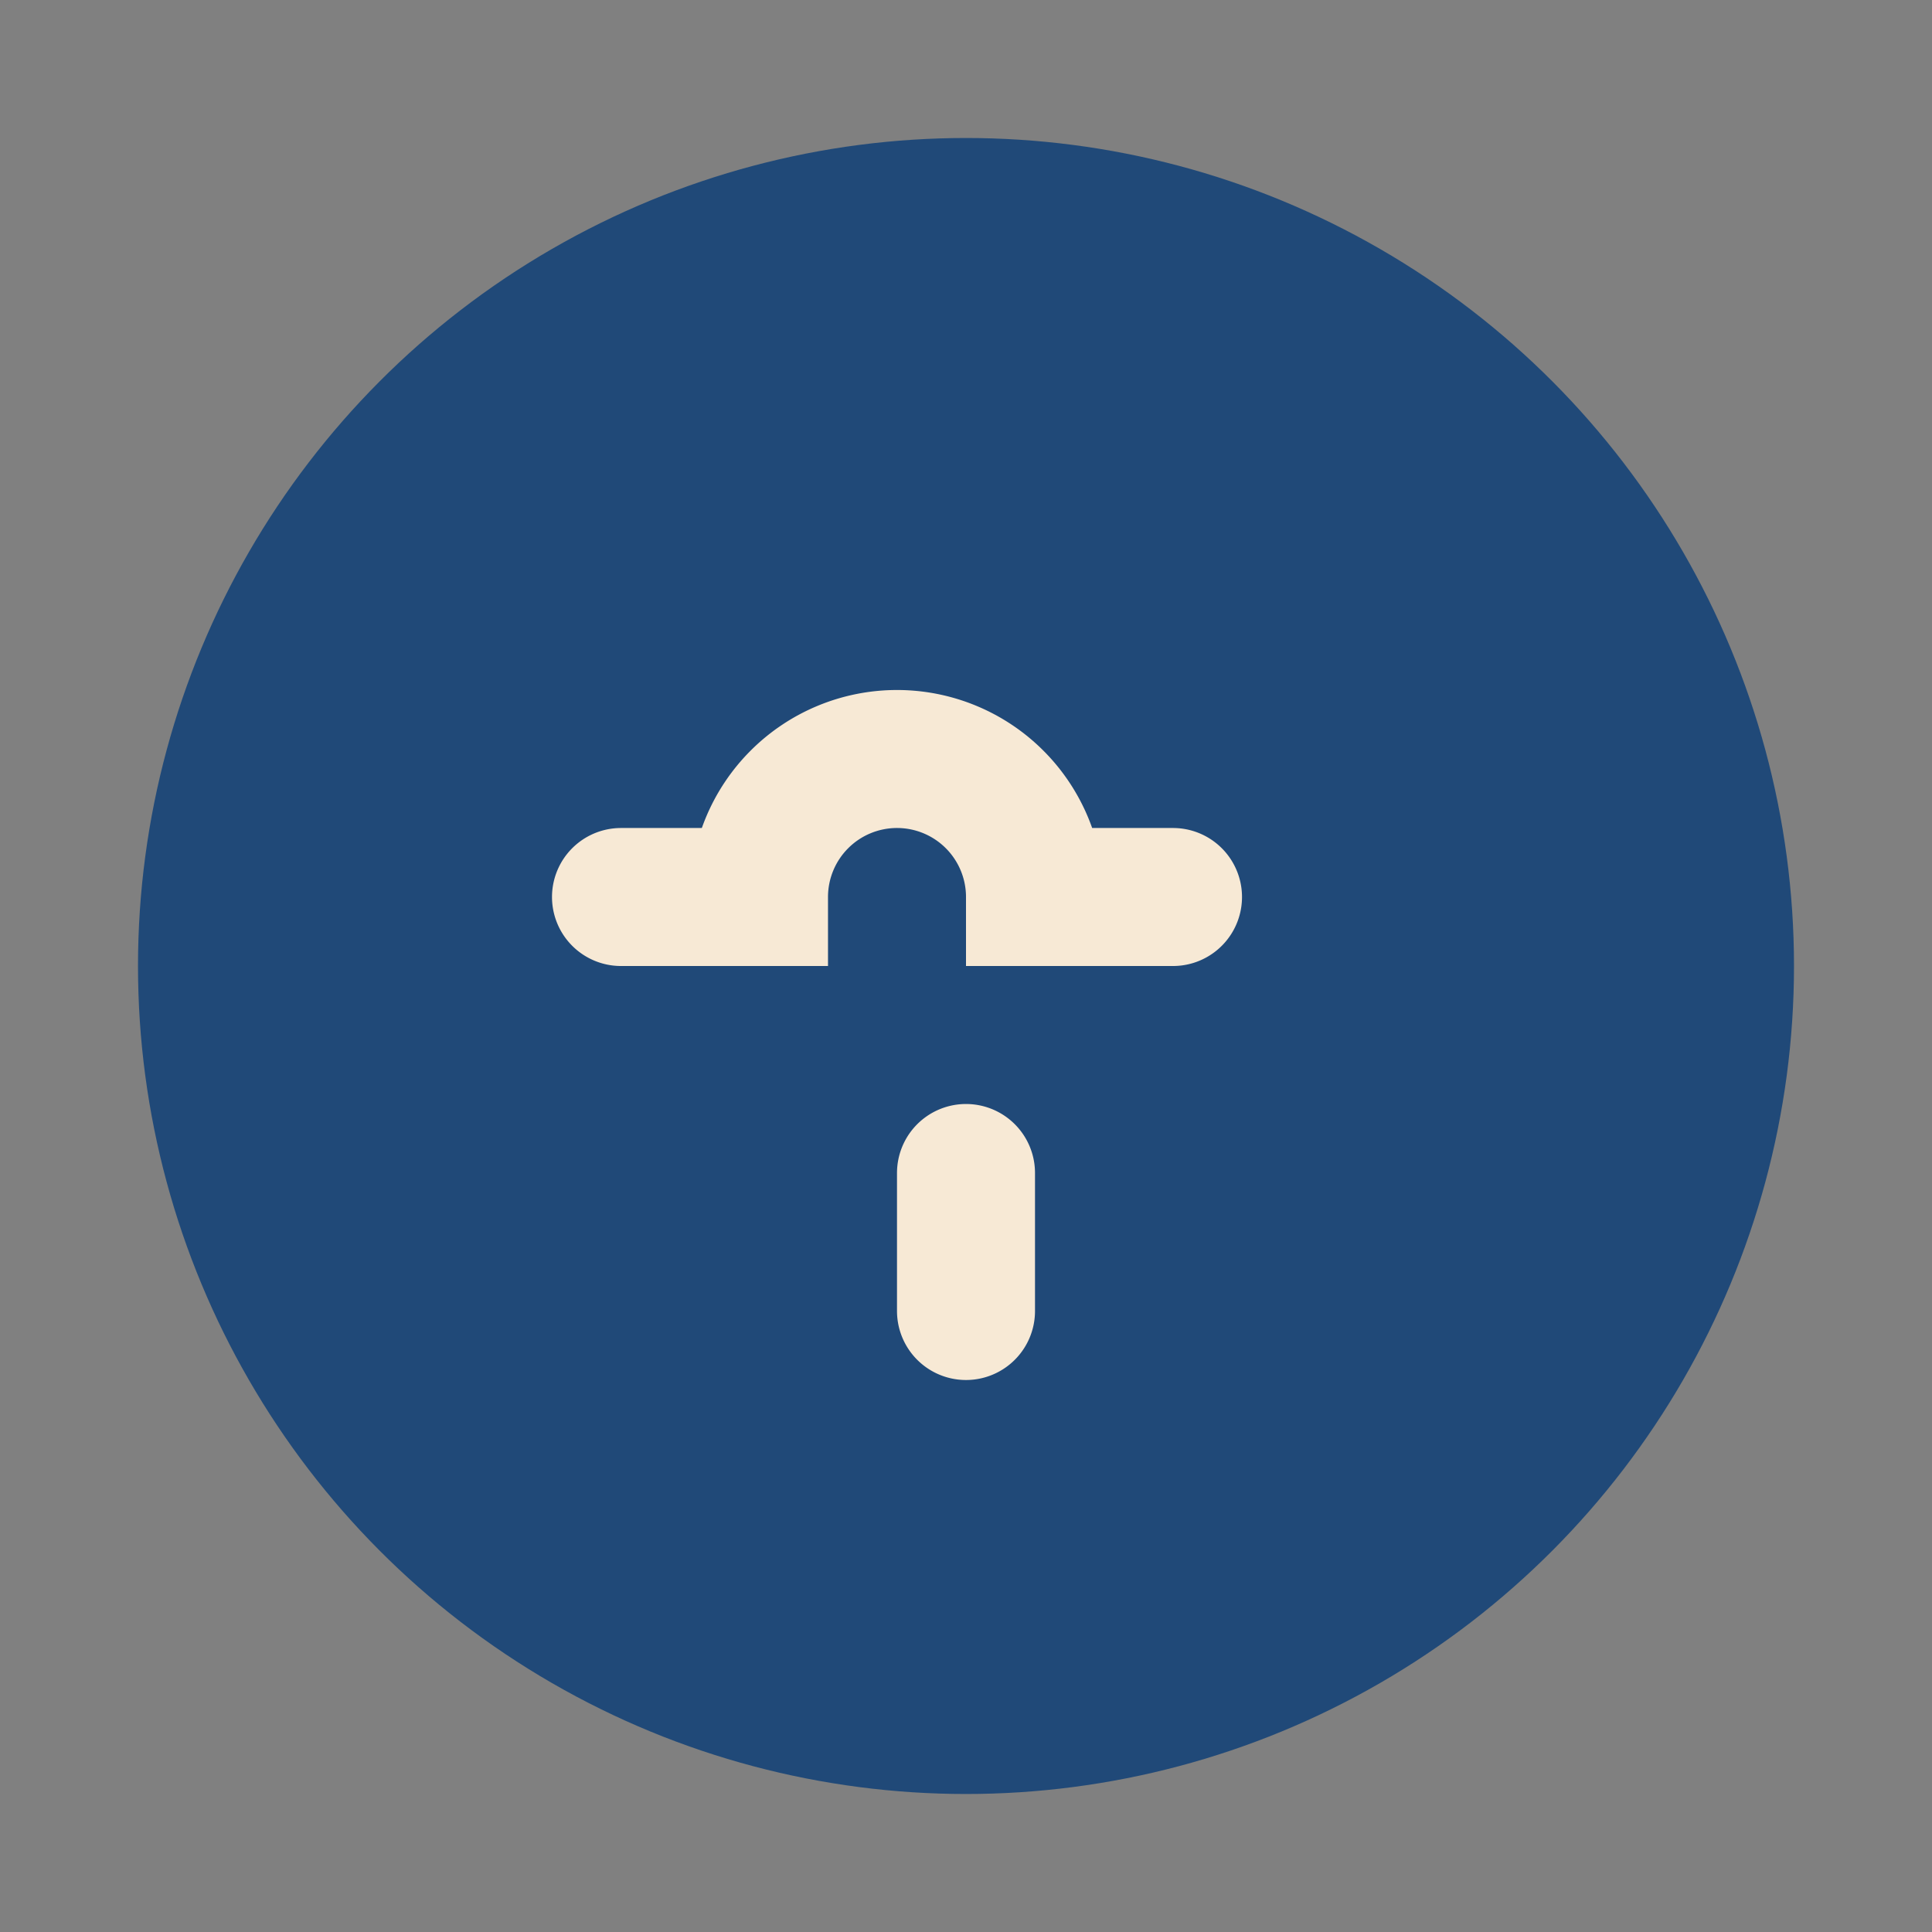
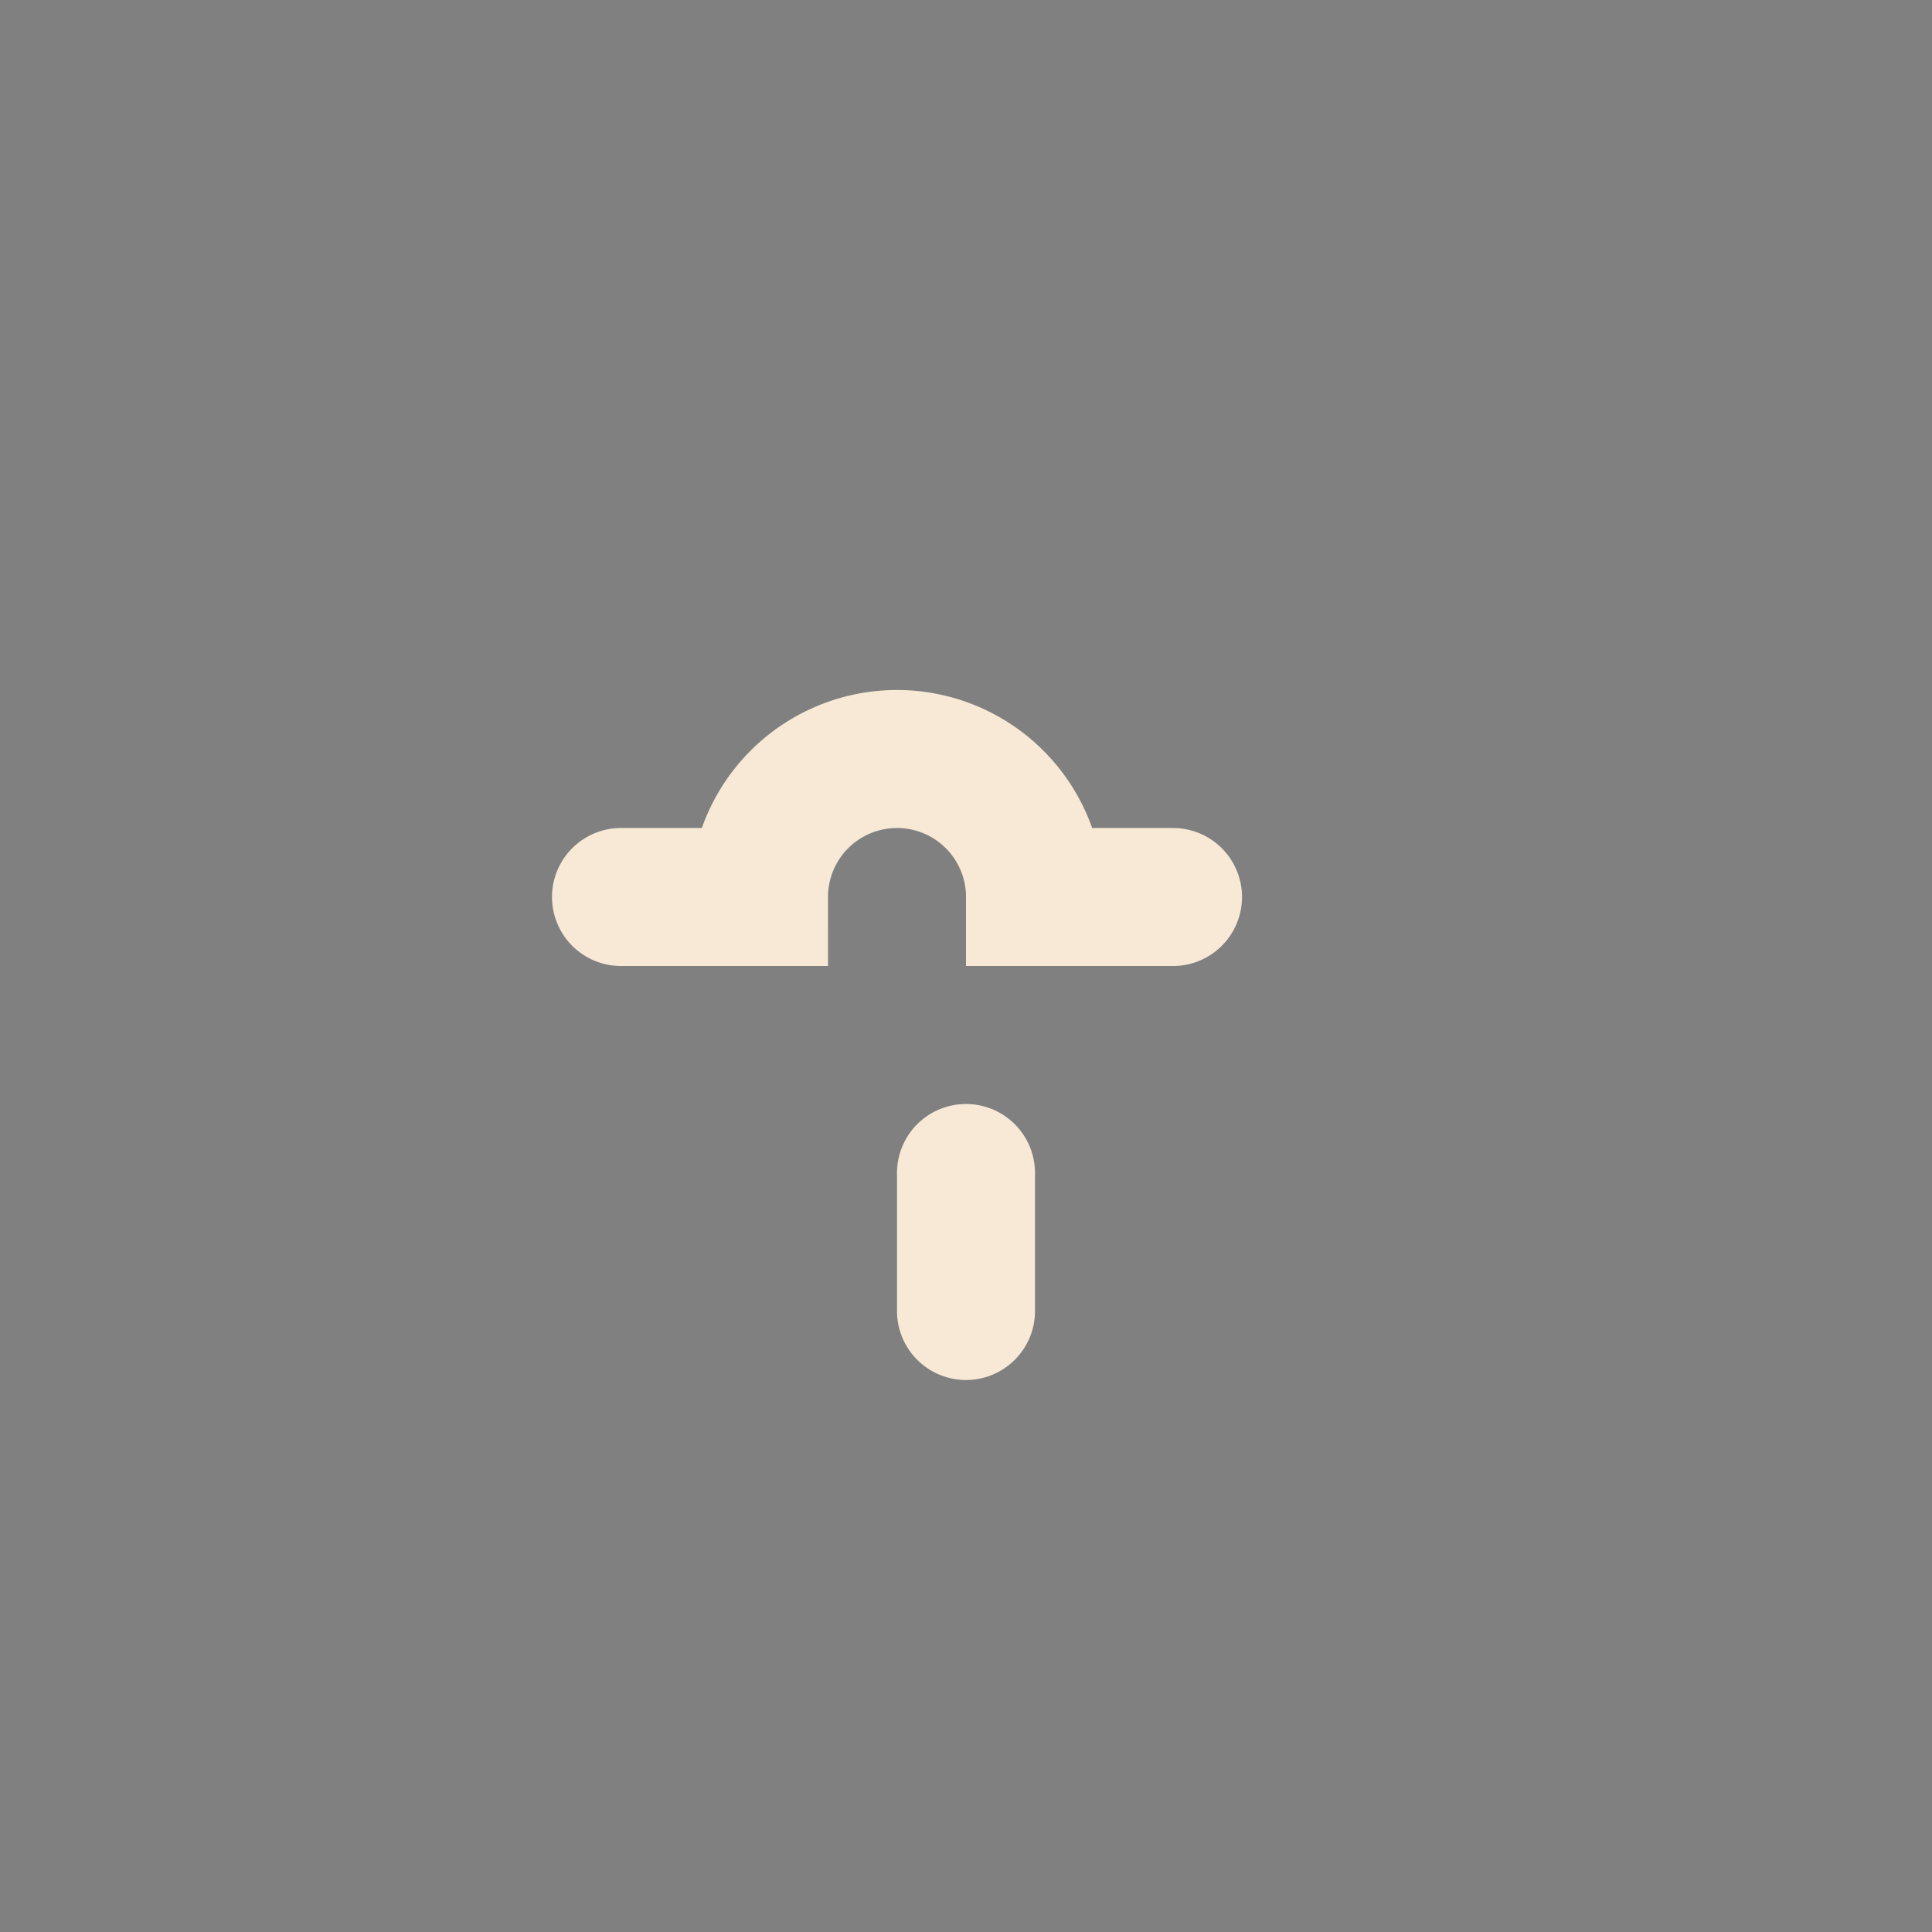
<svg xmlns="http://www.w3.org/2000/svg" width="28" height="28" viewBox="0 0 28 28">
  <rect x="0" y="0" width="28" height="28" fill="#808080" stroke="none" />
-   <circle cx="14" cy="14" r="12" fill="#204978" />
  <path d="M9 13h2a2 2 0 014 0h2M14 17v2" stroke="#F7E9D5" stroke-width="2" fill="none" stroke-linecap="round" />
</svg>